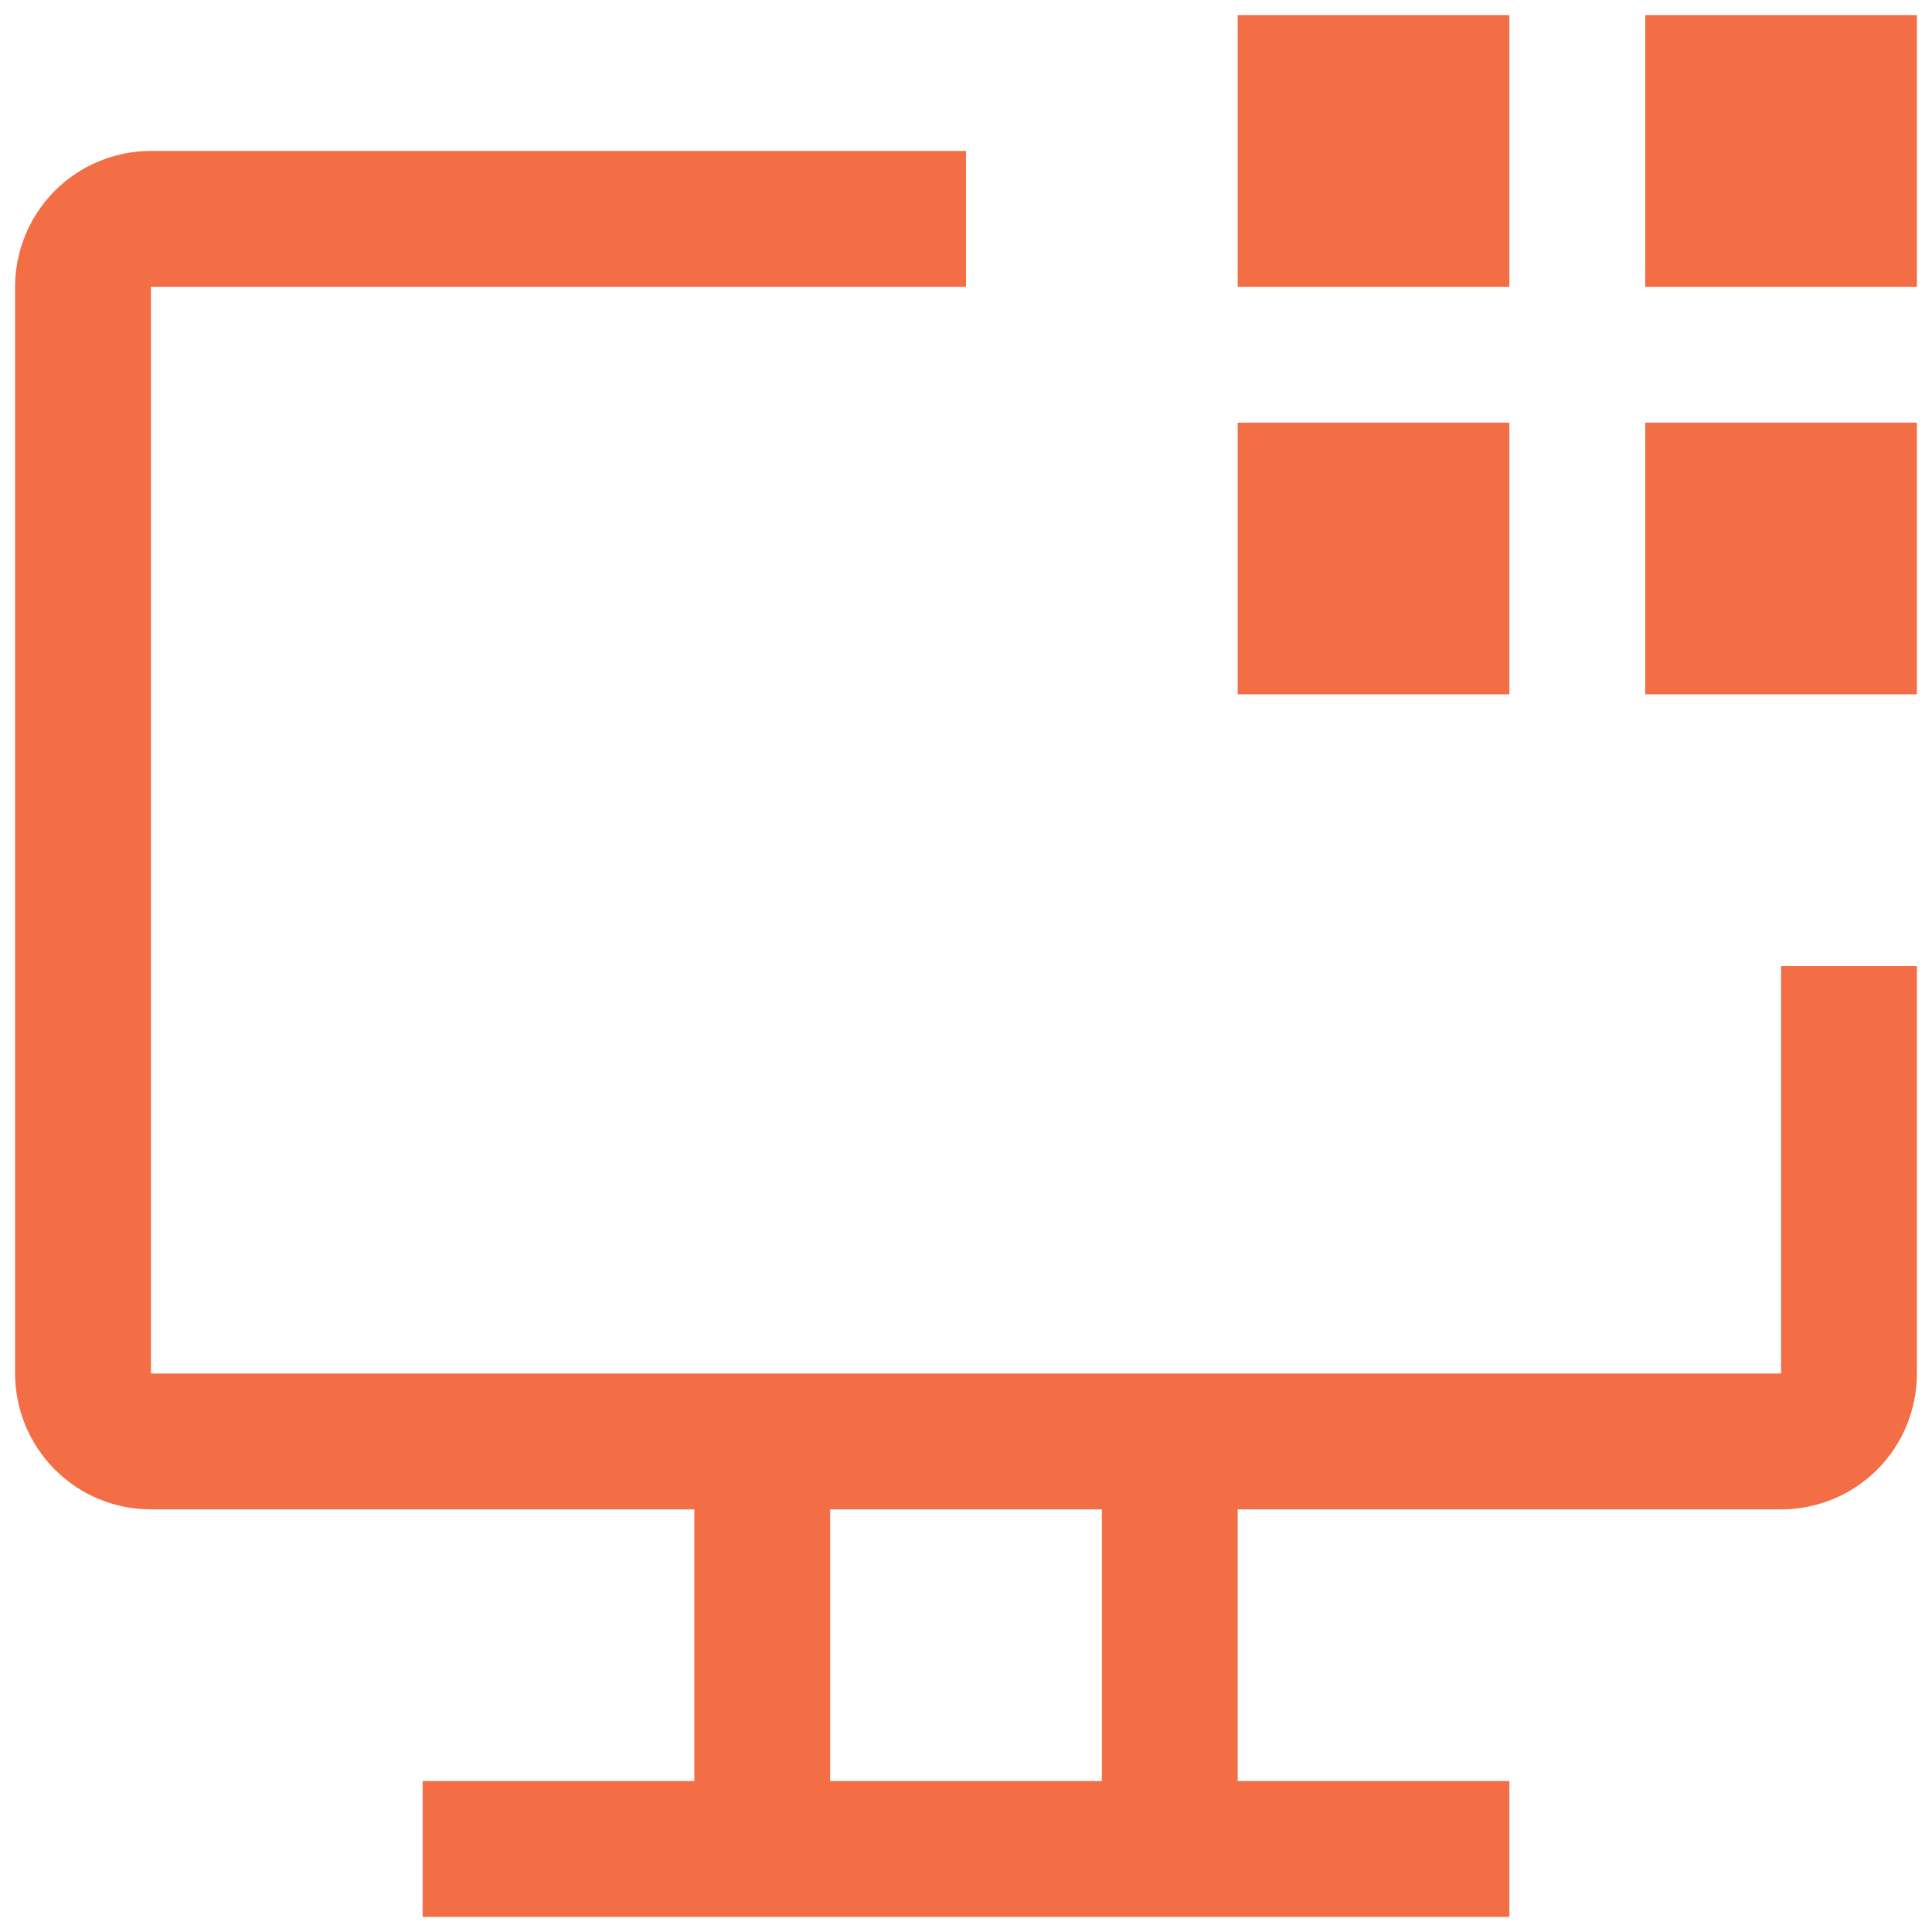
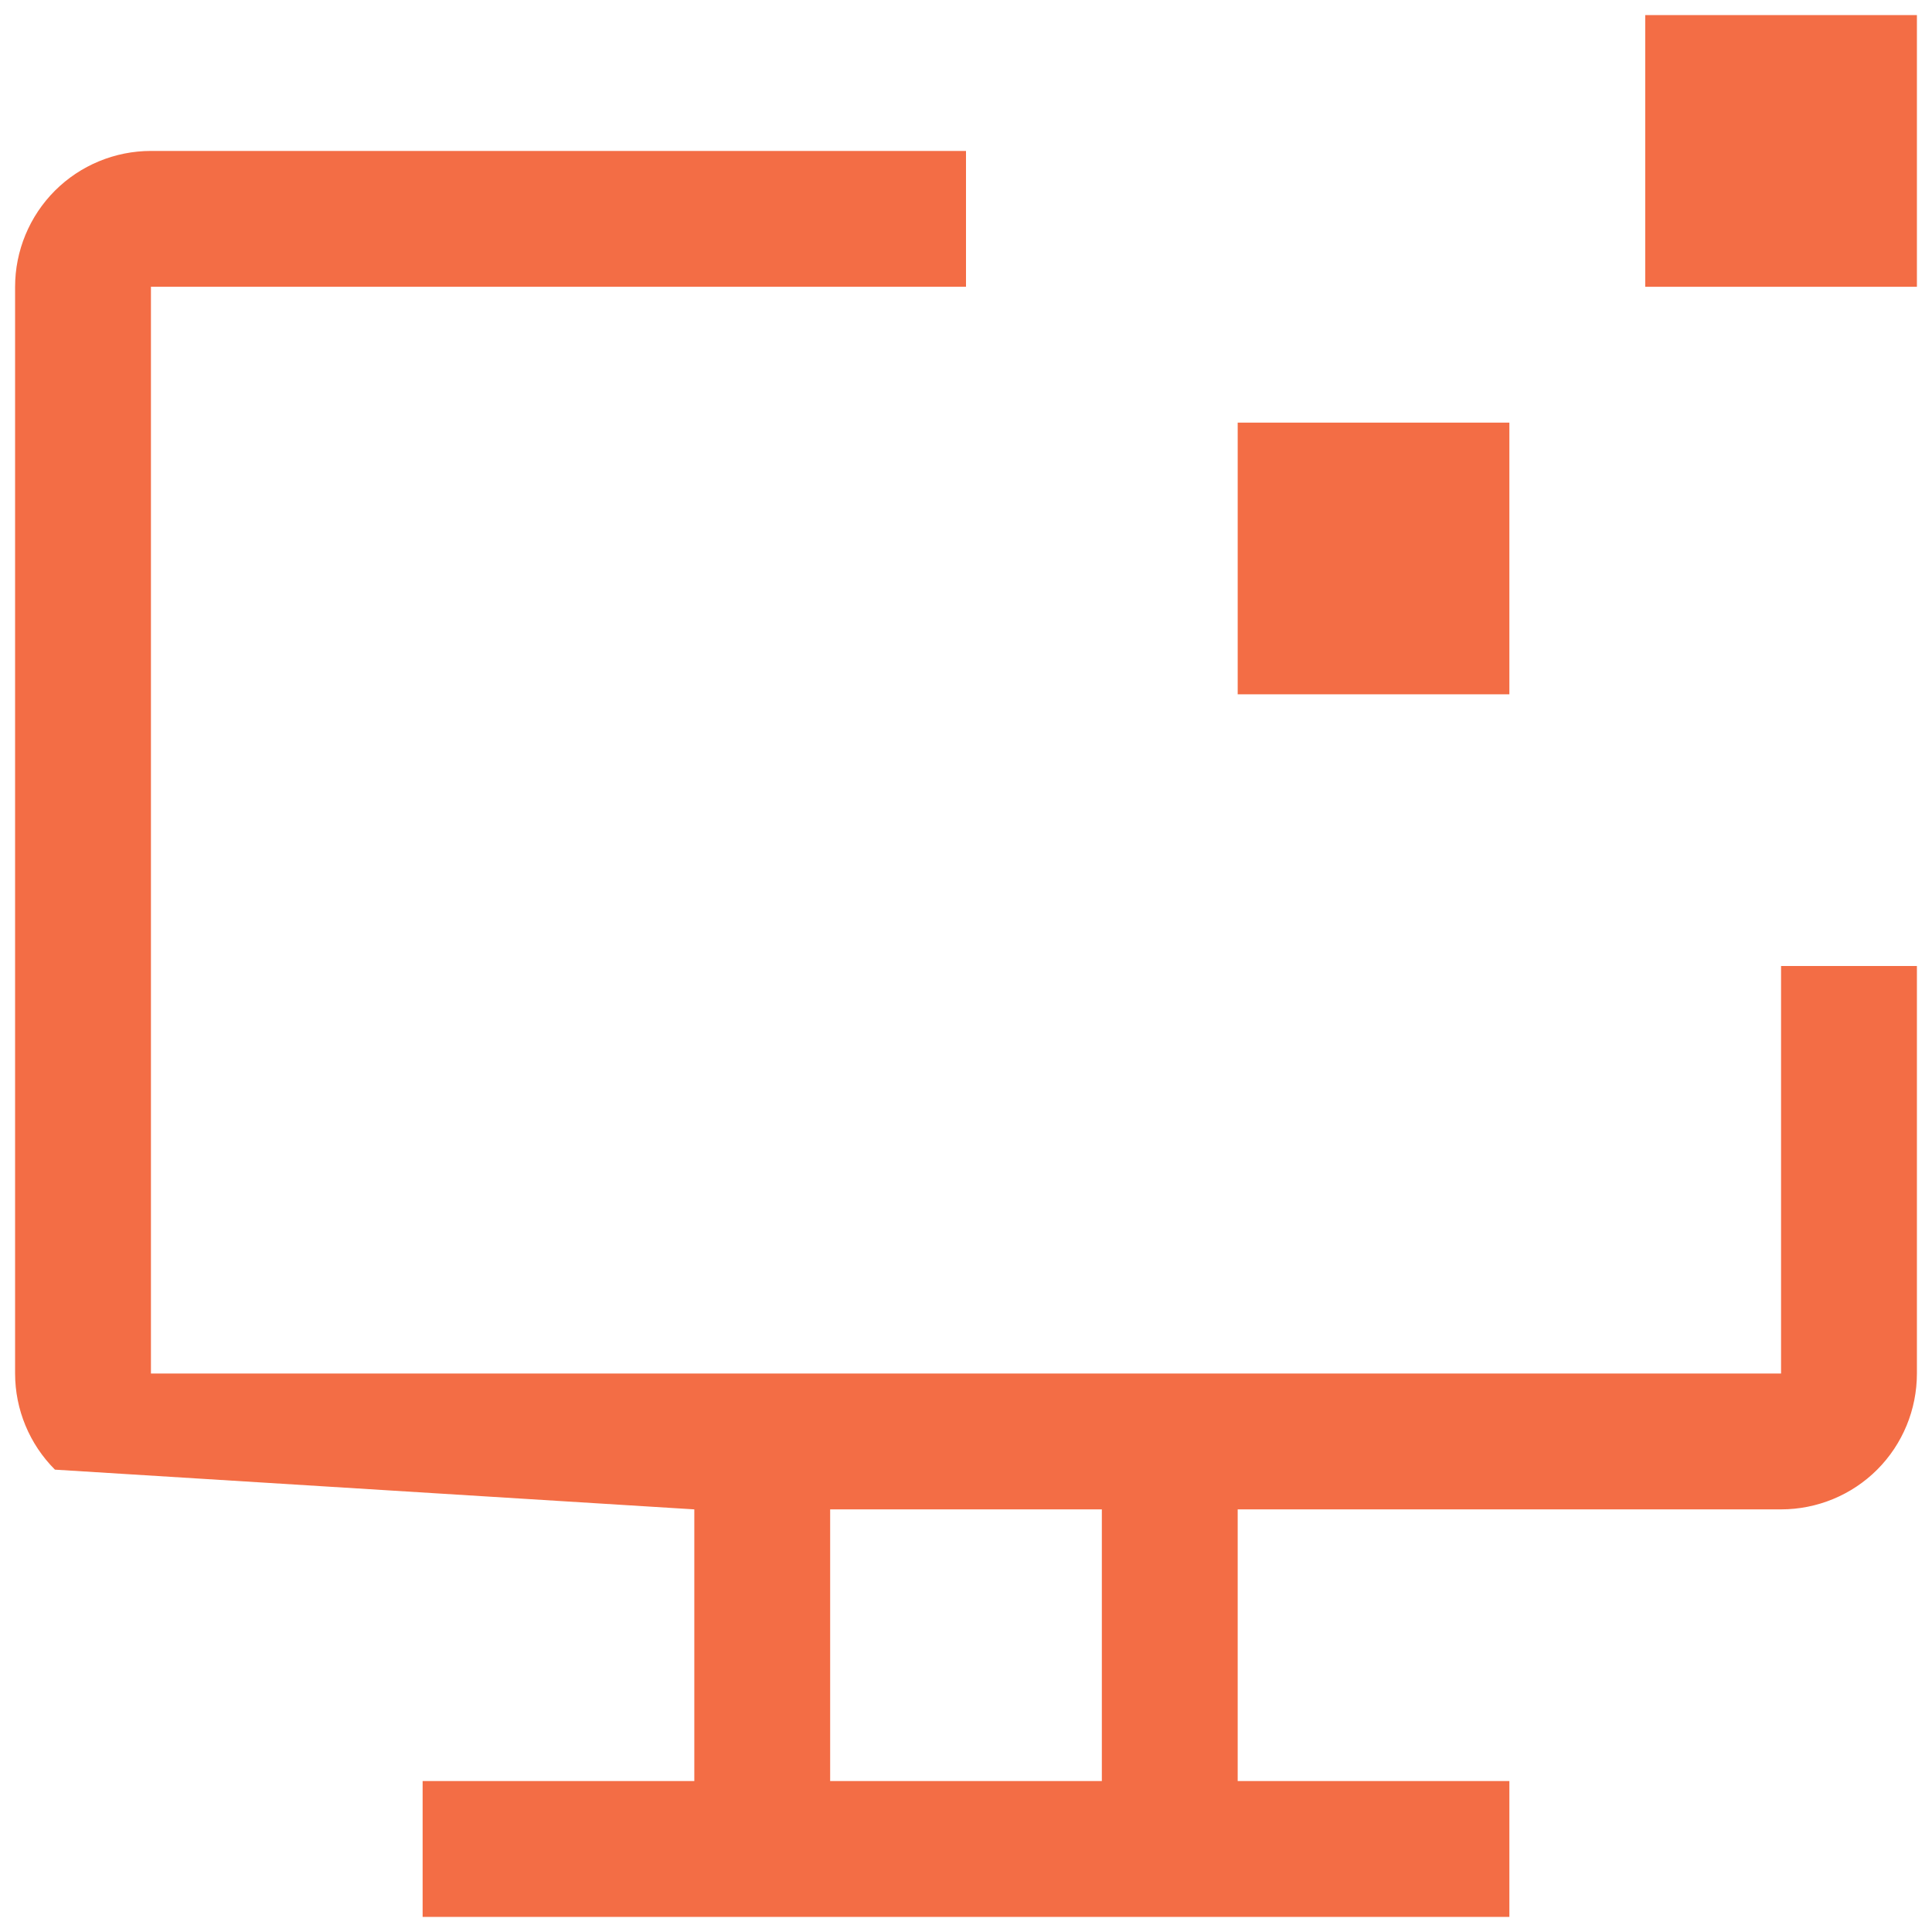
<svg xmlns="http://www.w3.org/2000/svg" width="16px" height="16px" viewBox="0 0 16 16" version="1.1">
  <title>menu-icon-1</title>
  <g id="Page-1" stroke="none" stroke-width="1" fill="none" fill-rule="evenodd">
    <g id="menu-icon-1" transform="translate(0.125, 0.125)" fill="#F36D45" fill-rule="nonzero">
      <polygon id="Path" points="15.75 0 13.5 0 13.5 2.25 15.75 2.25" />
-       <polygon id="Path" points="15.75 3.375 13.5 3.375 13.5 5.625 15.75 5.625" />
-       <polygon id="Path" points="12.375 0 10.125 0 10.125 2.25 12.375 2.25" />
      <polygon id="Path" points="12.375 3.375 10.125 3.375 10.125 5.625 12.375 5.625" />
-       <path d="M14.625,7.875 L14.625,11.25 L1.125,11.25 L1.125,2.25 L7.875,2.25 L7.875,1.125 L1.125,1.125 C0.827,1.125 0.54,1.244 0.33,1.454 C0.119,1.665 0,1.952 0,2.25 L0,11.25 C0,11.548 0.119,11.835 0.33,12.046 C0.54,12.257 0.827,12.375 1.125,12.375 L5.625,12.375 L5.625,14.625 L3.375,14.625 L3.375,15.75 L12.375,15.75 L12.375,14.625 L10.125,14.625 L10.125,12.375 L14.625,12.375 C14.923,12.375 15.21,12.257 15.421,12.046 C15.632,11.835 15.75,11.548 15.75,11.25 L15.75,7.875 L14.625,7.875 Z M9,14.625 L6.75,14.625 L6.75,12.375 L9,12.375 L9,14.625 Z" id="Shape" />
+       <path d="M14.625,7.875 L14.625,11.25 L1.125,11.25 L1.125,2.25 L7.875,2.25 L7.875,1.125 L1.125,1.125 C0.827,1.125 0.54,1.244 0.33,1.454 C0.119,1.665 0,1.952 0,2.25 L0,11.25 C0,11.548 0.119,11.835 0.33,12.046 L5.625,12.375 L5.625,14.625 L3.375,14.625 L3.375,15.75 L12.375,15.75 L12.375,14.625 L10.125,14.625 L10.125,12.375 L14.625,12.375 C14.923,12.375 15.21,12.257 15.421,12.046 C15.632,11.835 15.75,11.548 15.75,11.25 L15.75,7.875 L14.625,7.875 Z M9,14.625 L6.75,14.625 L6.75,12.375 L9,12.375 L9,14.625 Z" id="Shape" />
    </g>
  </g>
</svg>